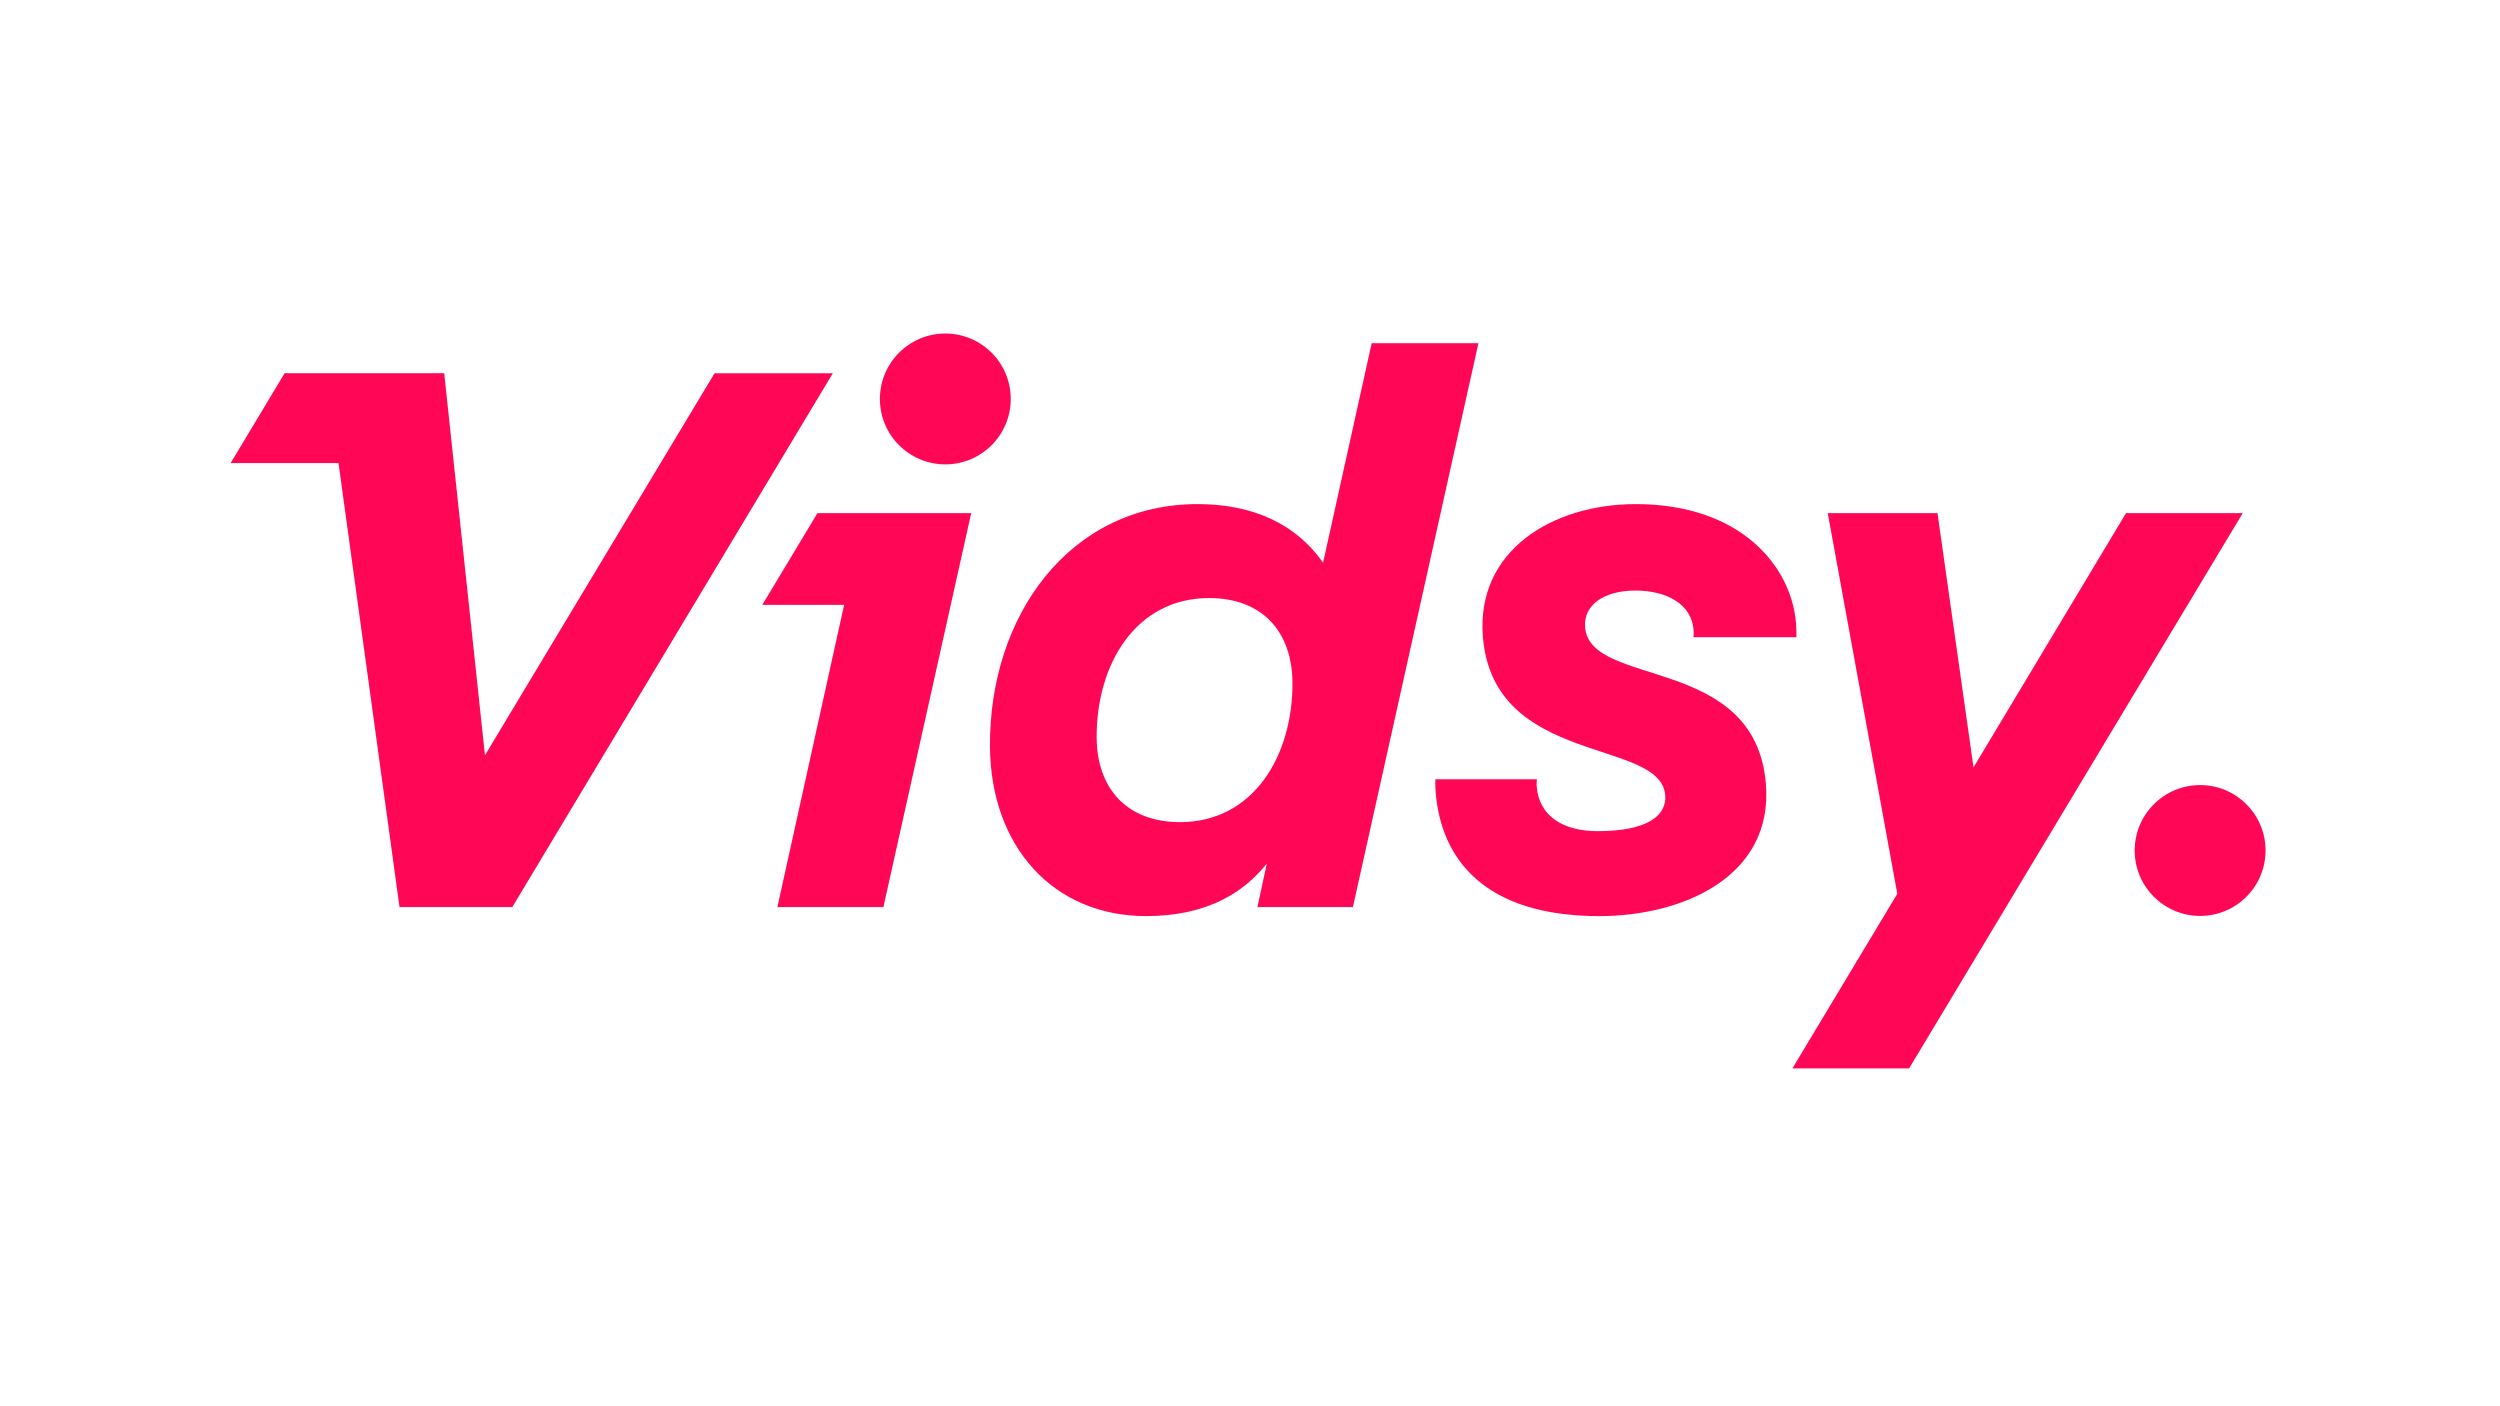
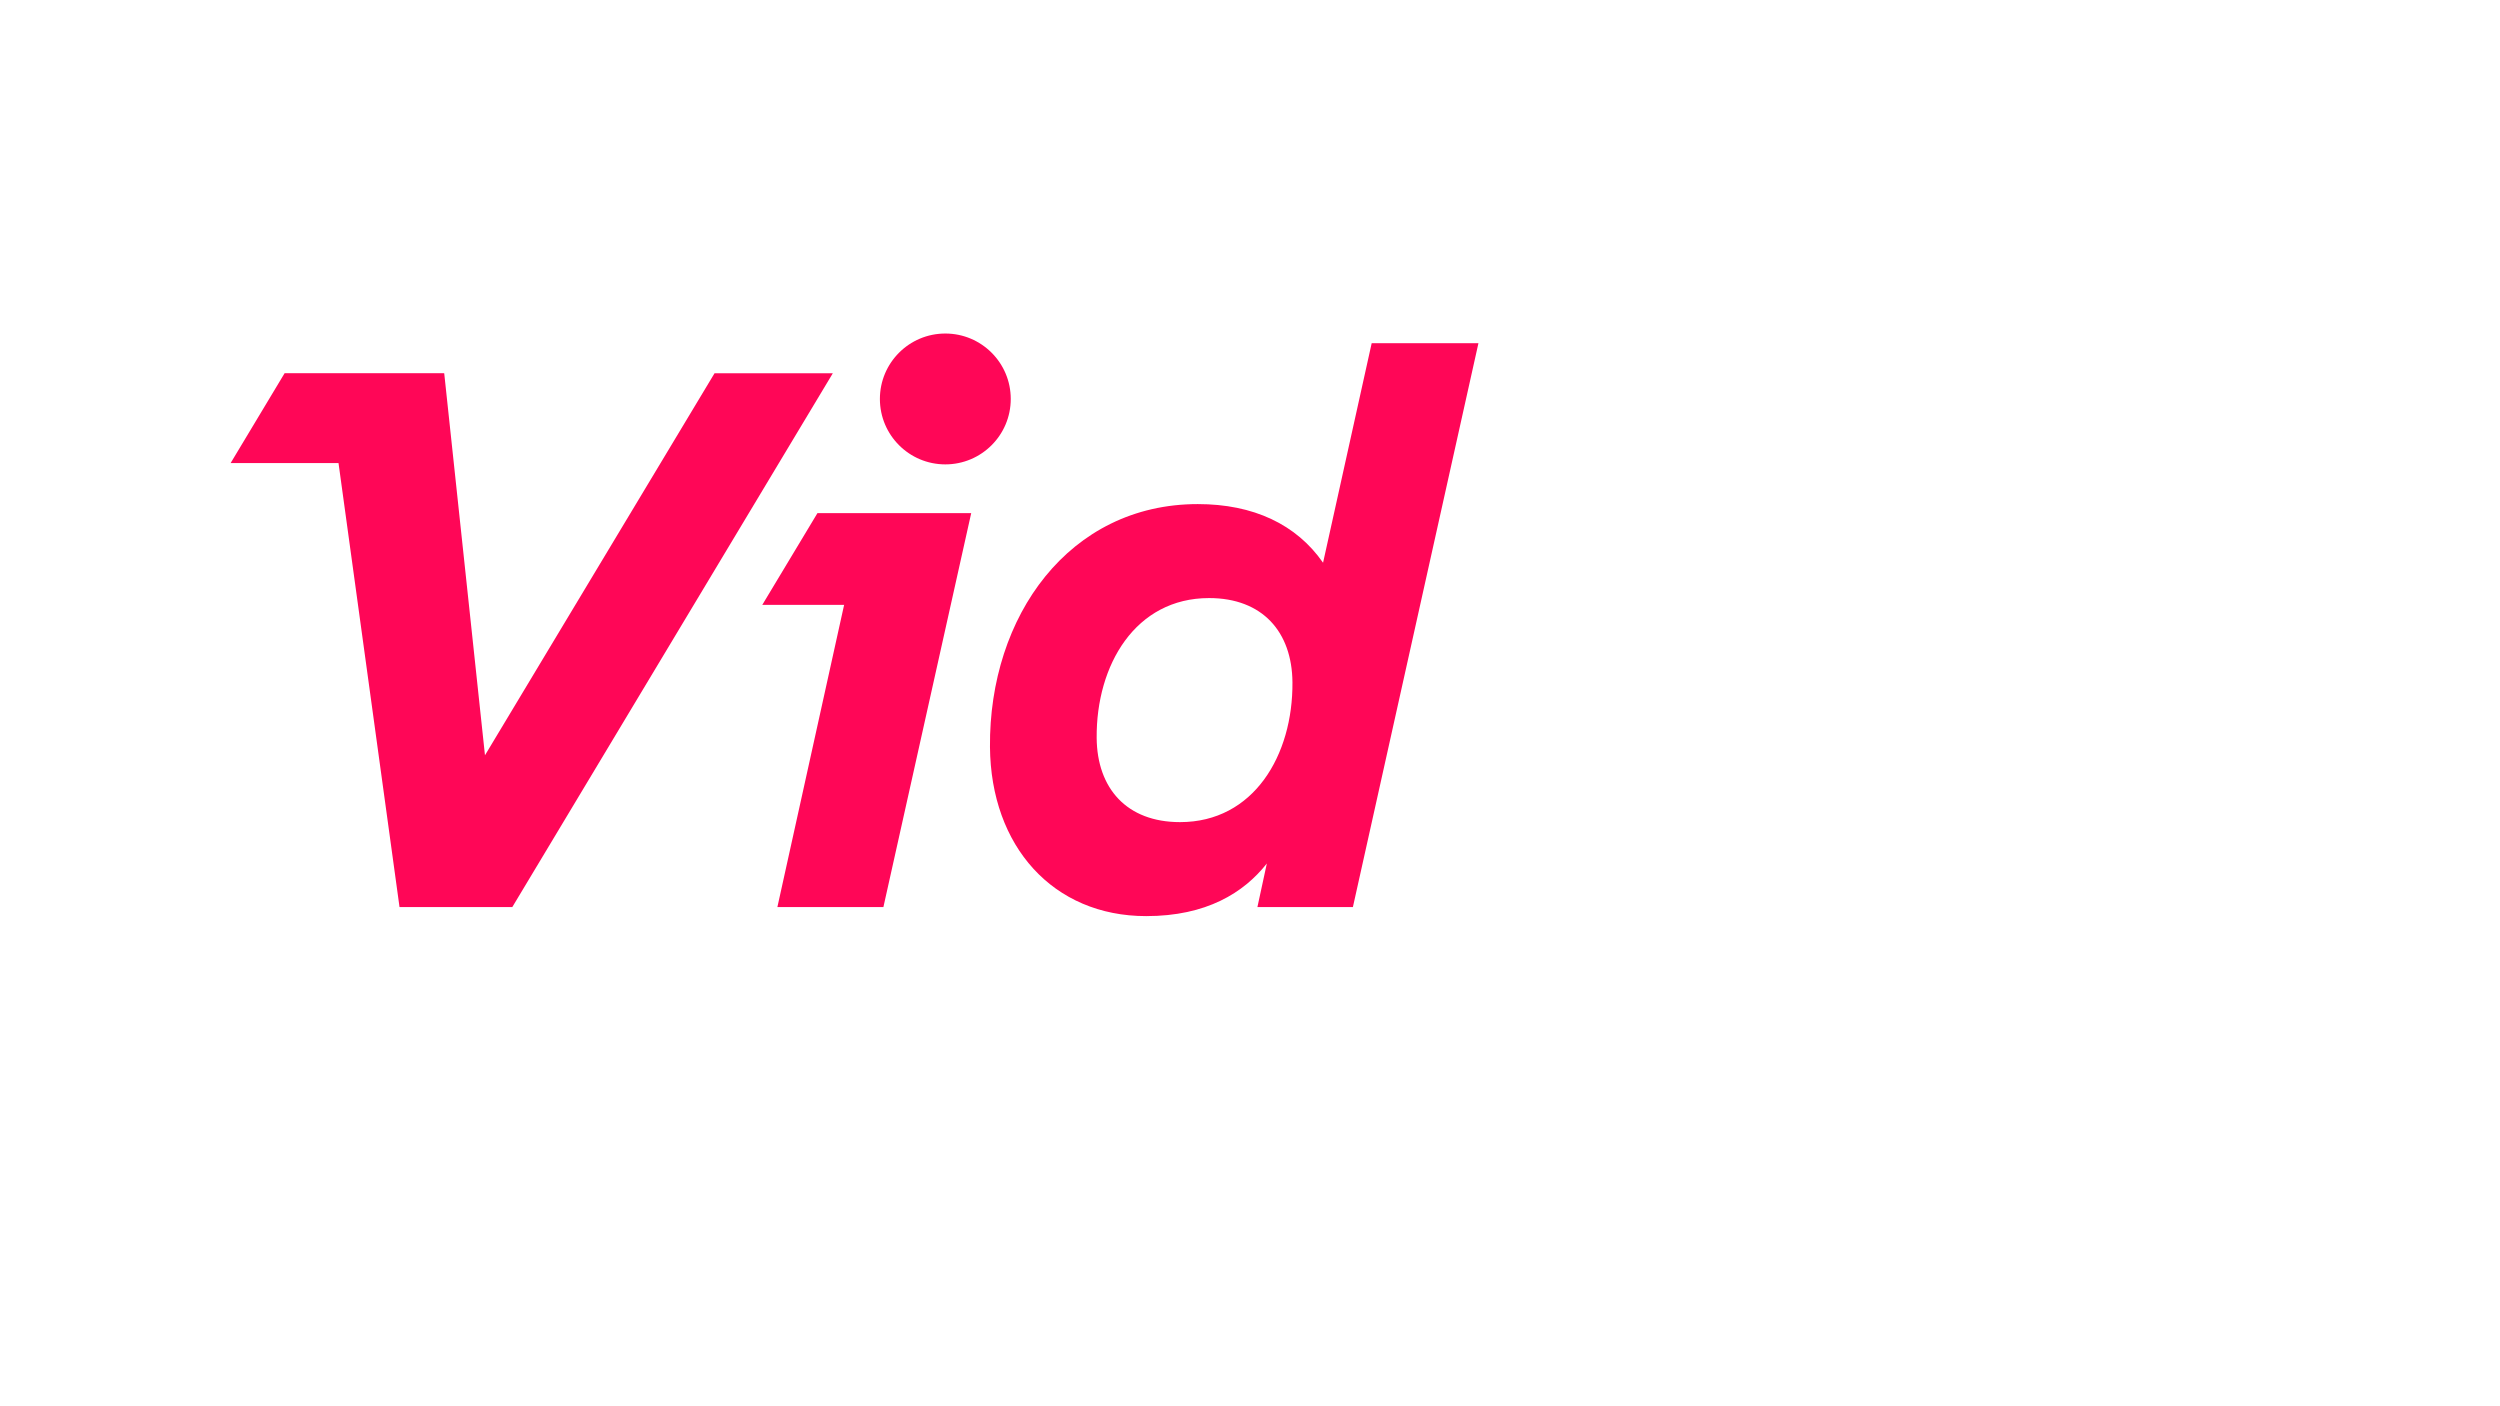
<svg xmlns="http://www.w3.org/2000/svg" version="1.1" id="Vidsy_Logo" x="0px" y="0px" viewBox="0 0 1920 1080" style="enable-background:new 0 0 1920 1080;" xml:space="preserve">
  <style type="text/css">
	.st0{fill:#FF0657;}
</style>
  <g>
    <g>
      <polygon class="st0" points="548.76,286.68 372.46,580.05 341.16,286.68 340.8,286.68 340.82,286.64 218.57,286.64 177.11,355.65     259.98,355.65 306.83,696.64 393.44,696.64 639.6,286.68   " />
      <polygon class="st0" points="585.44,464.52 648.29,464.52 597.03,696.64 678.45,696.64 745.89,394.08 627.8,394.08   " />
      <path class="st0" d="M1053.45,263.57l-37.34,168.61c-20.45-29.45-53.48-45.04-96.21-45.04c-98.74,0-160.41,86.04-159.6,186.51    c0.61,76.22,48.39,129.92,119.99,129.92c46.19,0,74.92-17.9,92.64-40.42l-7.24,33.49h73.33l96.42-433.07H1053.45z M906.27,631.39    c-41,0-63.72-25.98-64.03-64.67c-0.45-56.01,29.74-107.4,86.33-107.4c41,0,63.72,25.98,64.03,64.68    C993.05,580,962.86,631.39,906.27,631.39z" />
-       <path class="st0" d="M1217.36,481.84c-1.39-16.74,13.81-28.29,38.64-28.29c24.83,0,43.07,10.97,44.65,30.02    c0.29,3.47-0.1,5.78-0.1,5.78h79.1c0,0,0.1-5.78-0.33-10.97c-3.6-43.31-42.23-91.23-123.07-91.23    c-64.09,0-122.9,35.81-117.37,102.21c8.26,99.32,136.35,77.37,140,121.25c1.3,15.59-13.28,27.72-51.97,27.72    c-27.14,0-44.89-12.13-46.72-34.07c-0.19-2.31,0.1-5.77,0.1-5.77h-77.95c0,0-0.15,5.19,0.29,10.39    c4.18,50.24,36.75,94.7,125.67,94.7c62.94,0,133.89-29.61,127.88-101.79C1347.92,502.47,1221.25,528.61,1217.36,481.84z" />
-       <polygon class="st0" points="1632.77,394.08 1515.66,589.35 1488,394.08 1403.7,394.08 1457.13,686.41 1376.56,820.53     1466.2,820.53 1722.43,394.08   " />
    </g>
-     <circle class="st0" cx="1689.69" cy="653.18" r="50.25" />
    <circle class="st0" cx="726.01" cy="306.4" r="50.25" />
  </g>
</svg>